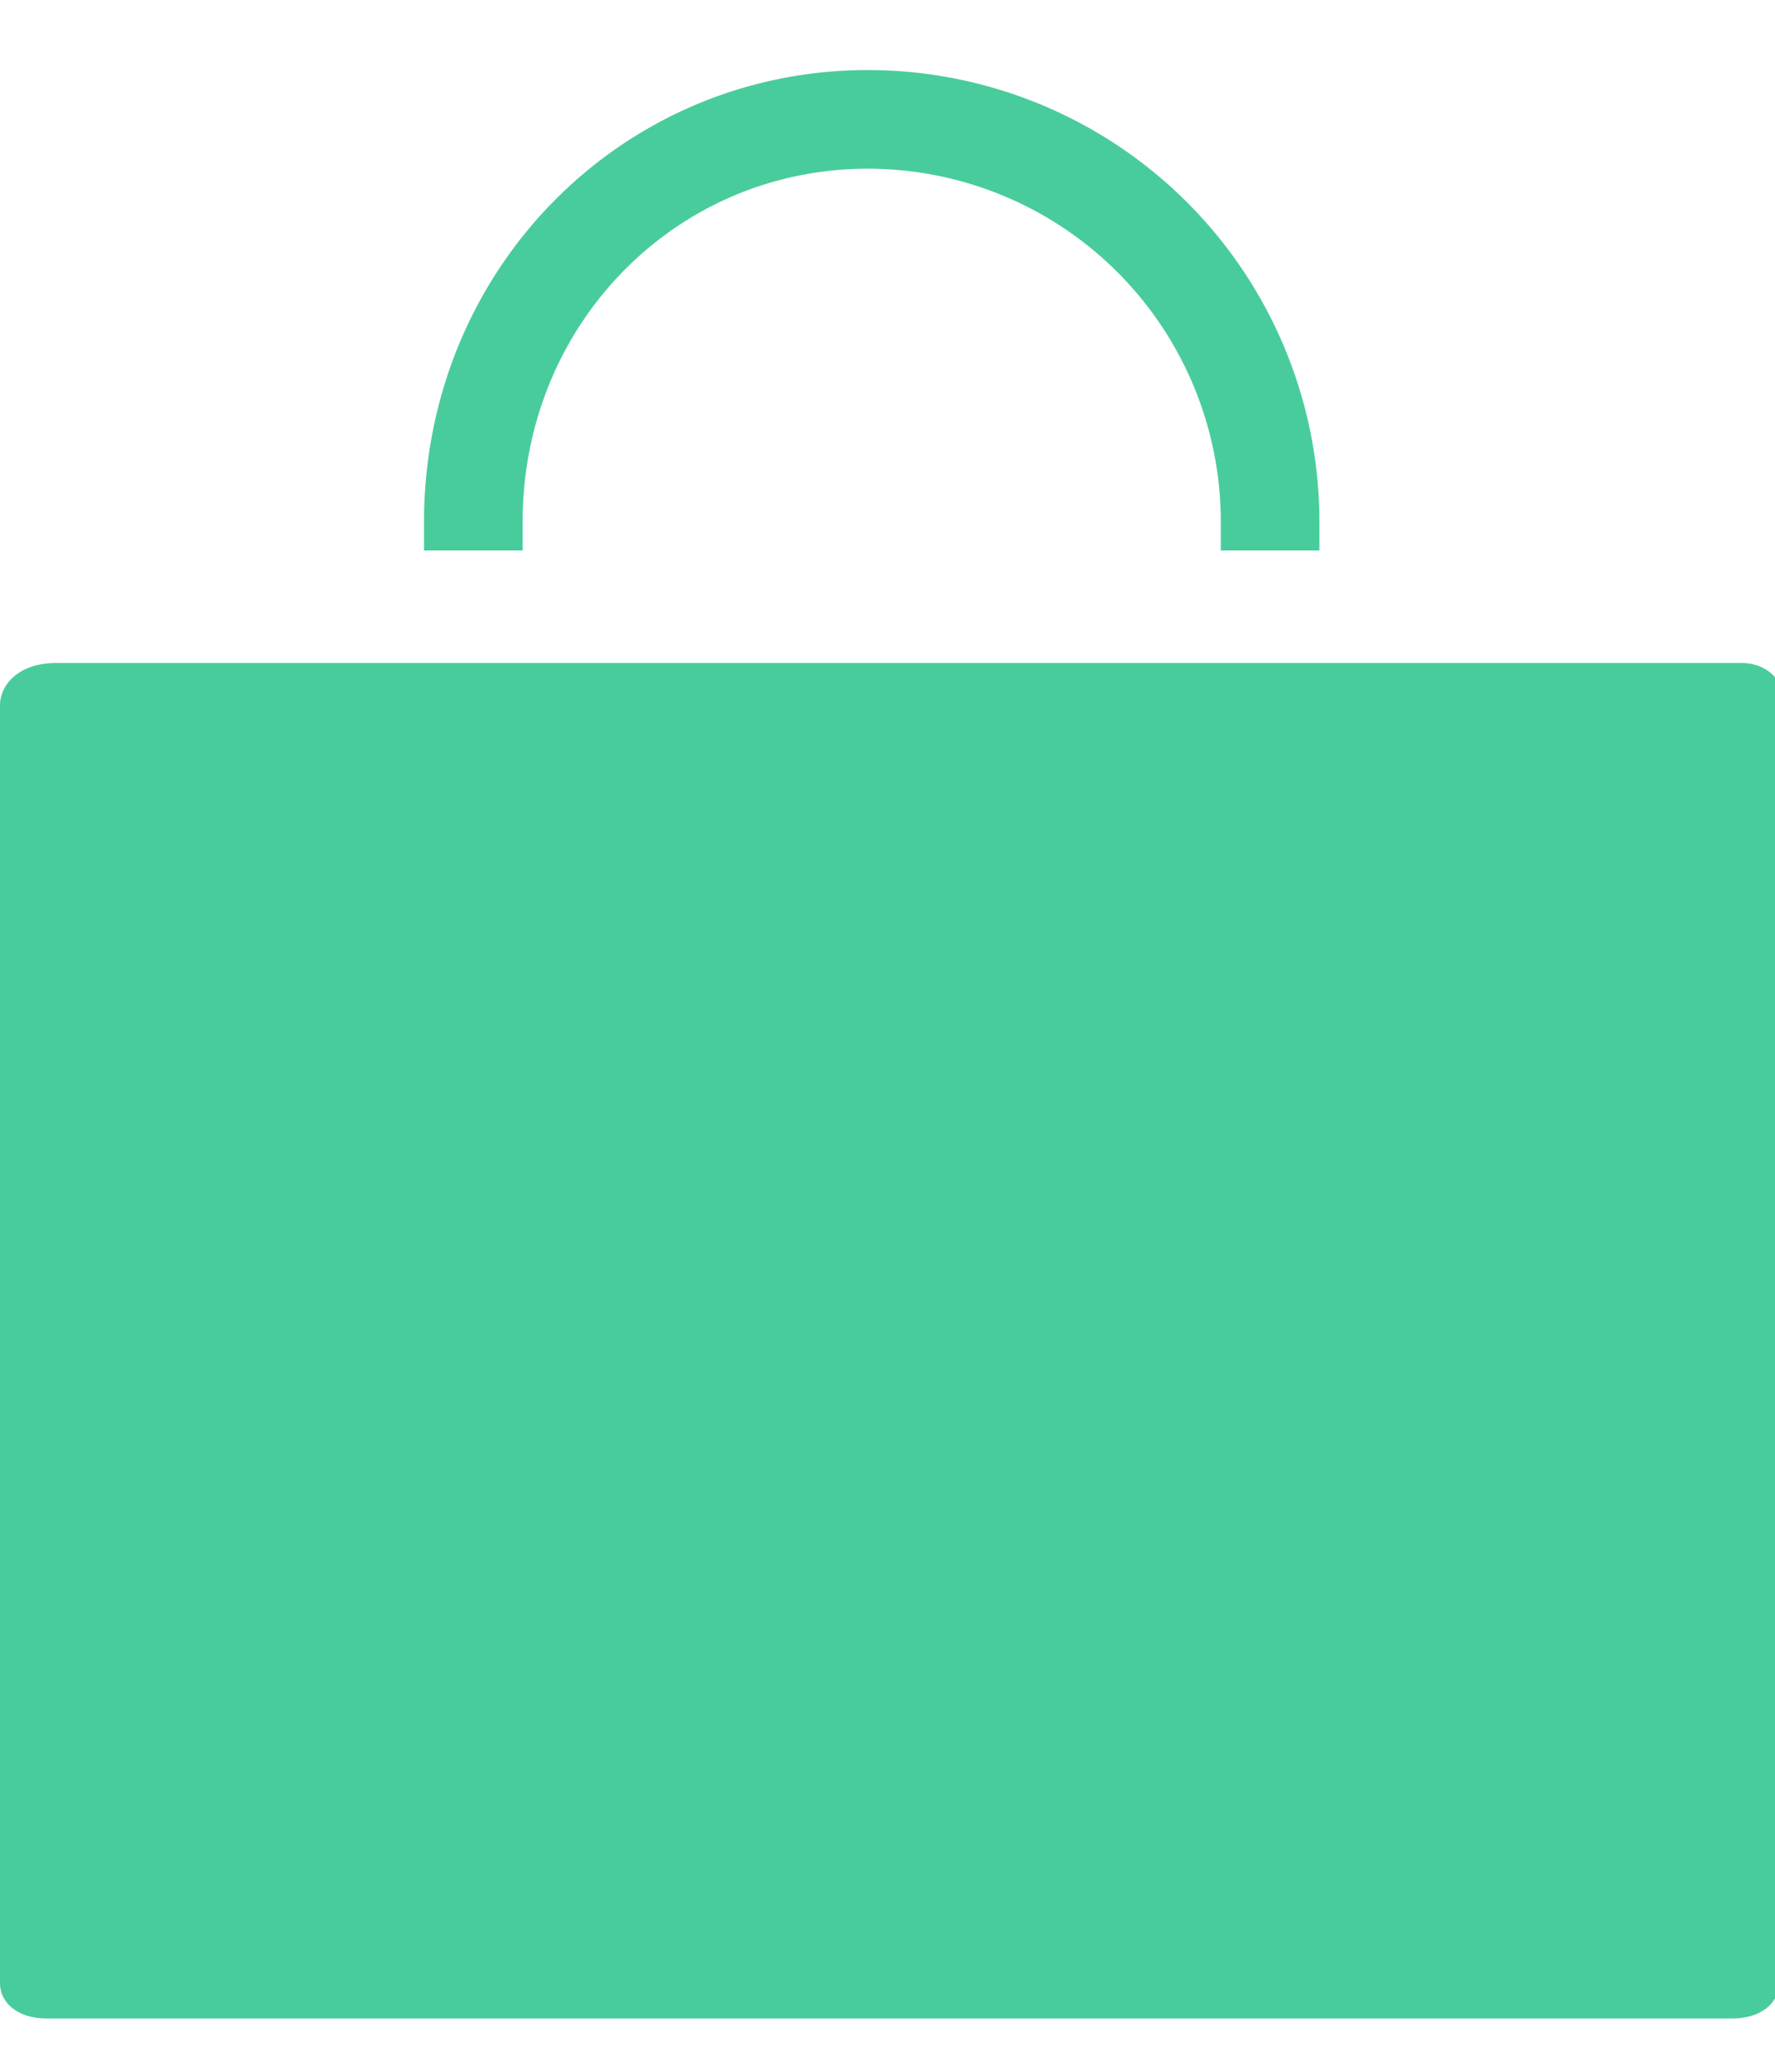
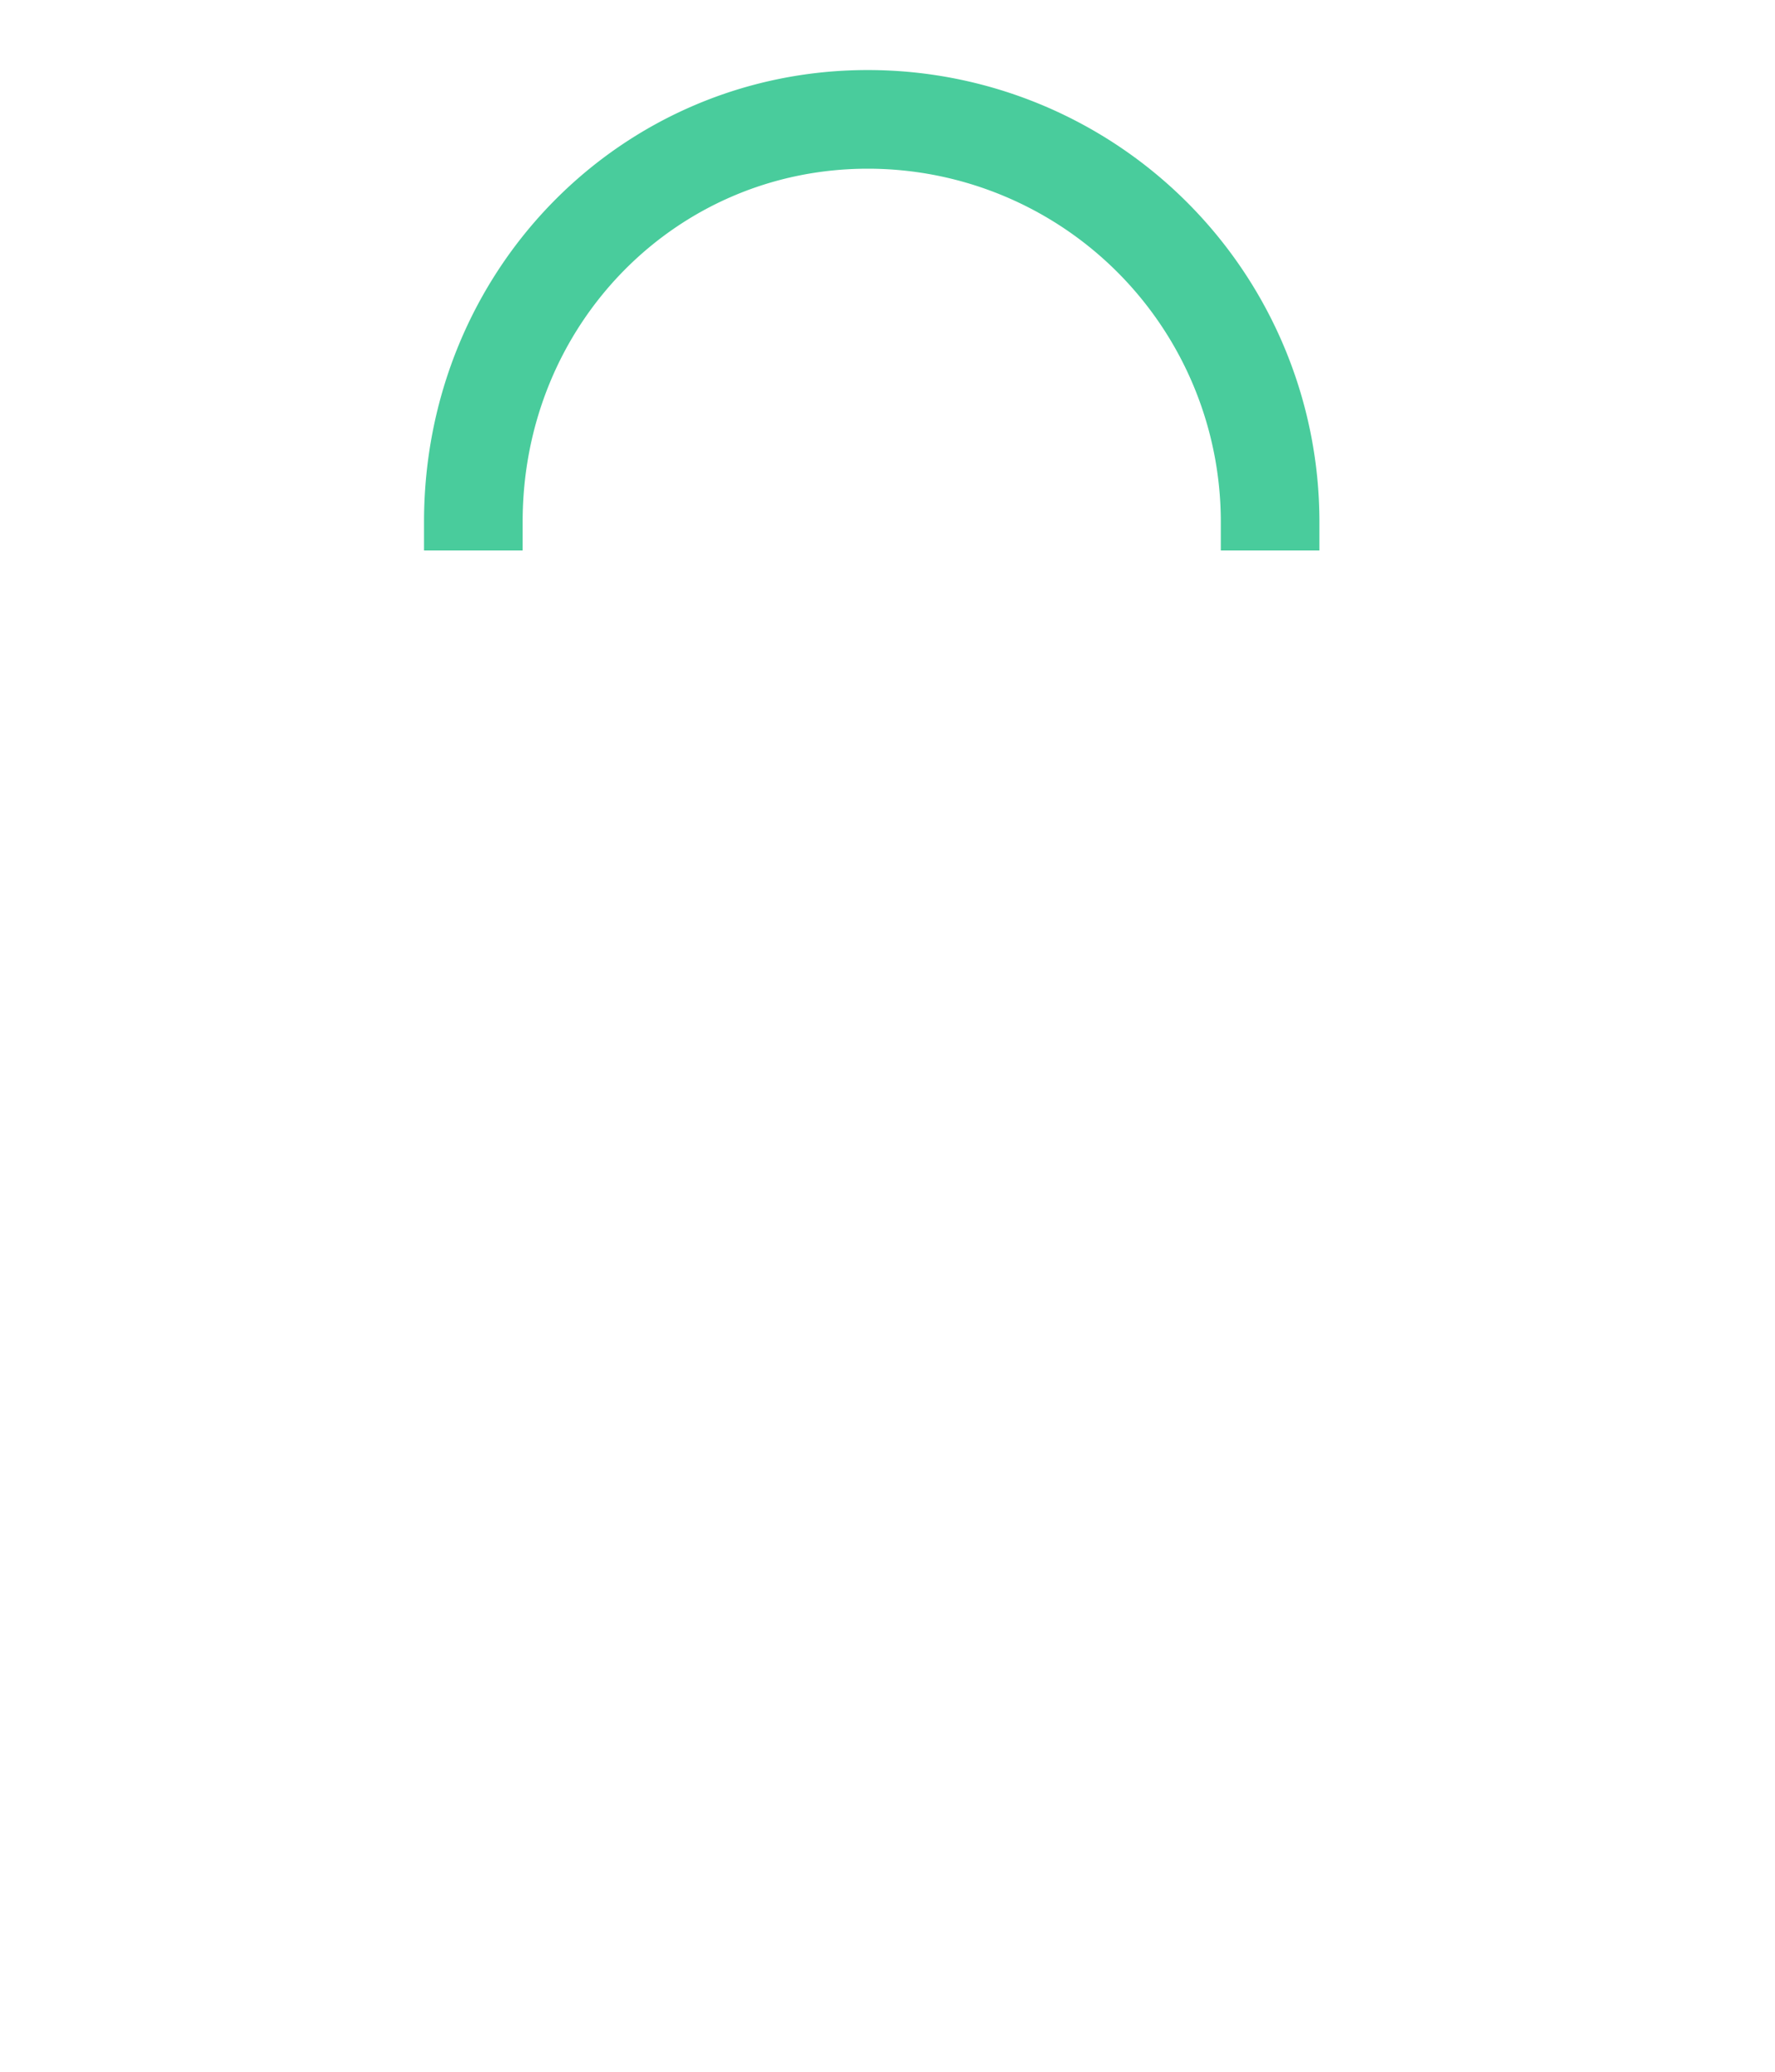
<svg xmlns="http://www.w3.org/2000/svg" xmlns:xlink="http://www.w3.org/1999/xlink" width="18" height="21" viewBox="0 0 18 21">
  <defs>
-     <path id="4t4la" d="M78.66 95.72H61.57c-.38 0-.57.22-.57.43v12.95c0 .21.19.36.47.36h17.1c.28 0 .47-.15.47-.36V96.15c.1-.21-.1-.43-.38-.43z" />
    <path id="4t4lb" d="M73.88 94.58v-.29a4.08 4.08 0 0 0-4.08-4.08c-2.22 0-4 1.8-4 4.08v.29" />
  </defs>
  <g>
    <g transform="translate(-61 -89)">
      <use fill="#49cc9c" xlink:href="#4t4la" />
    </g>
    <g transform="translate(-61 -89)">
      <use fill="#fff" fill-opacity="0" stroke="#49cc9c" stroke-miterlimit="50" xlink:href="#4t4lb" />
    </g>
  </g>
</svg>